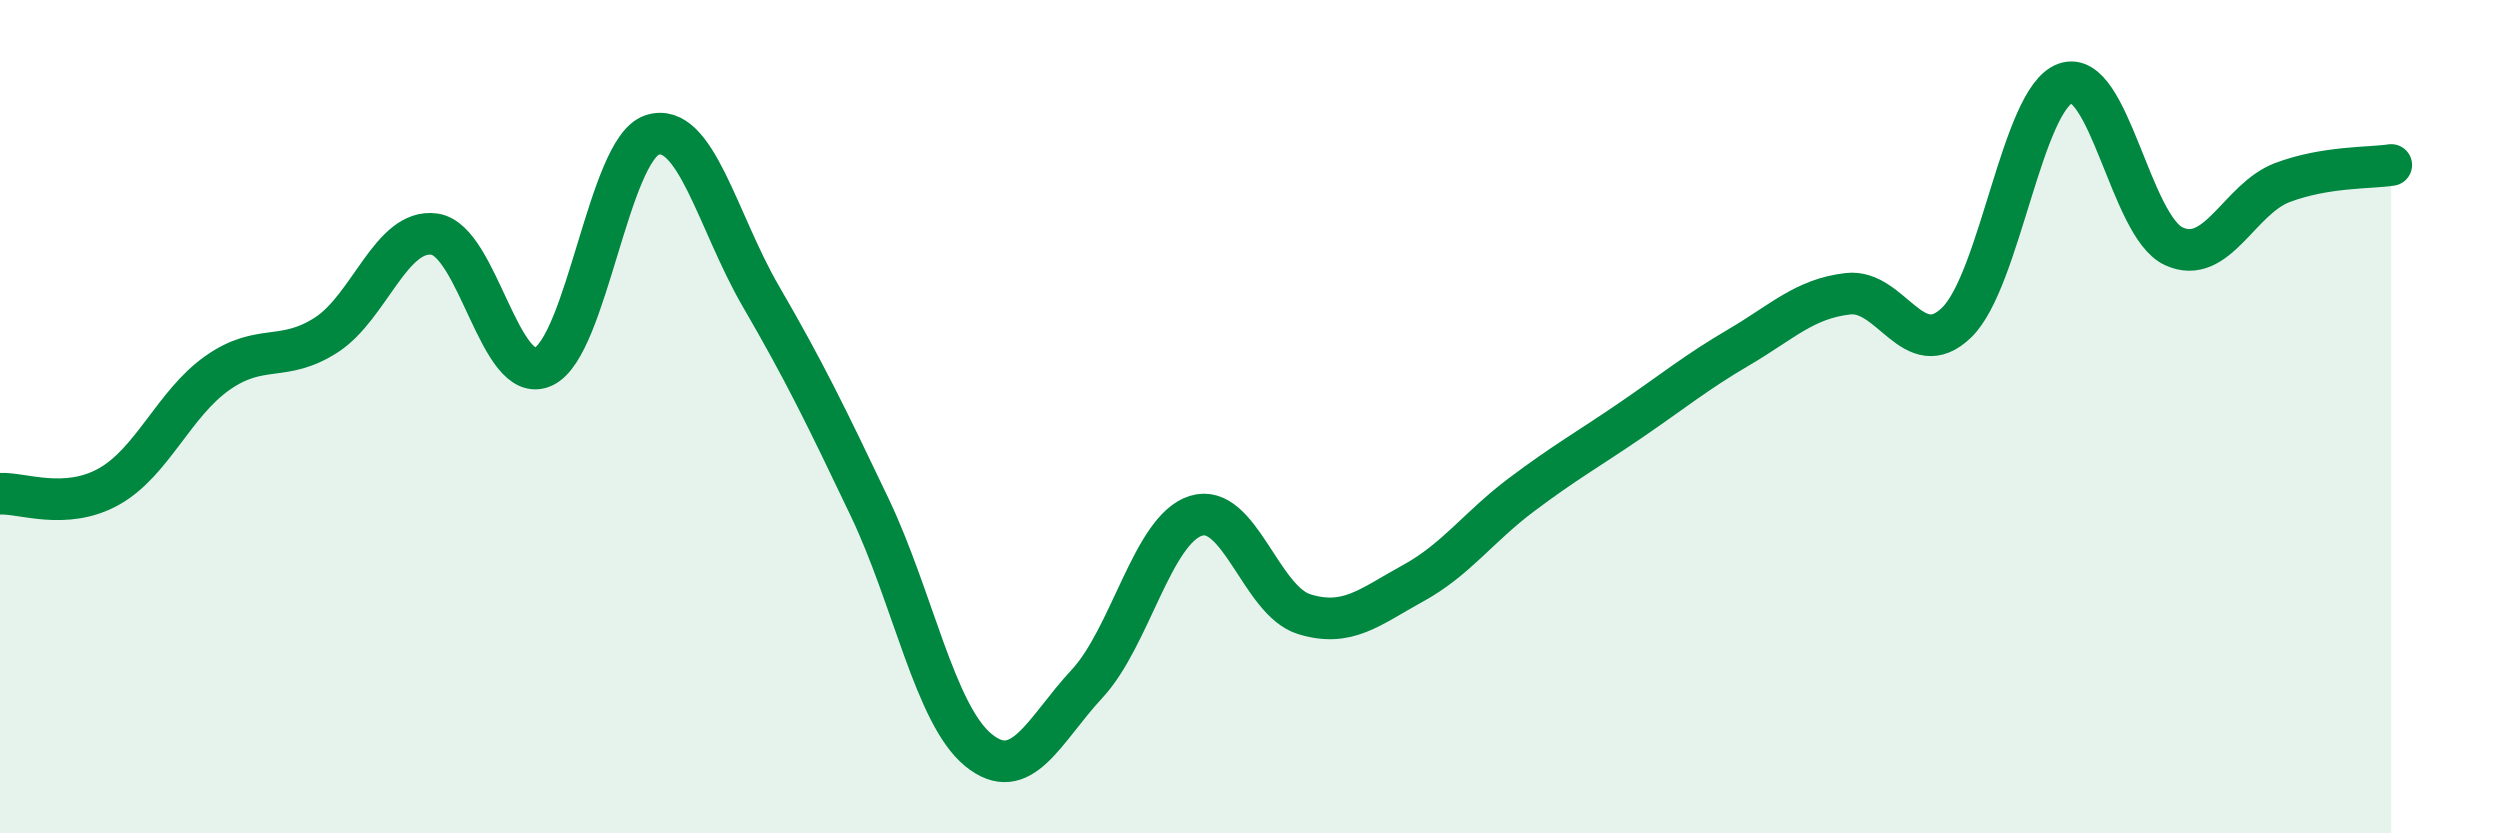
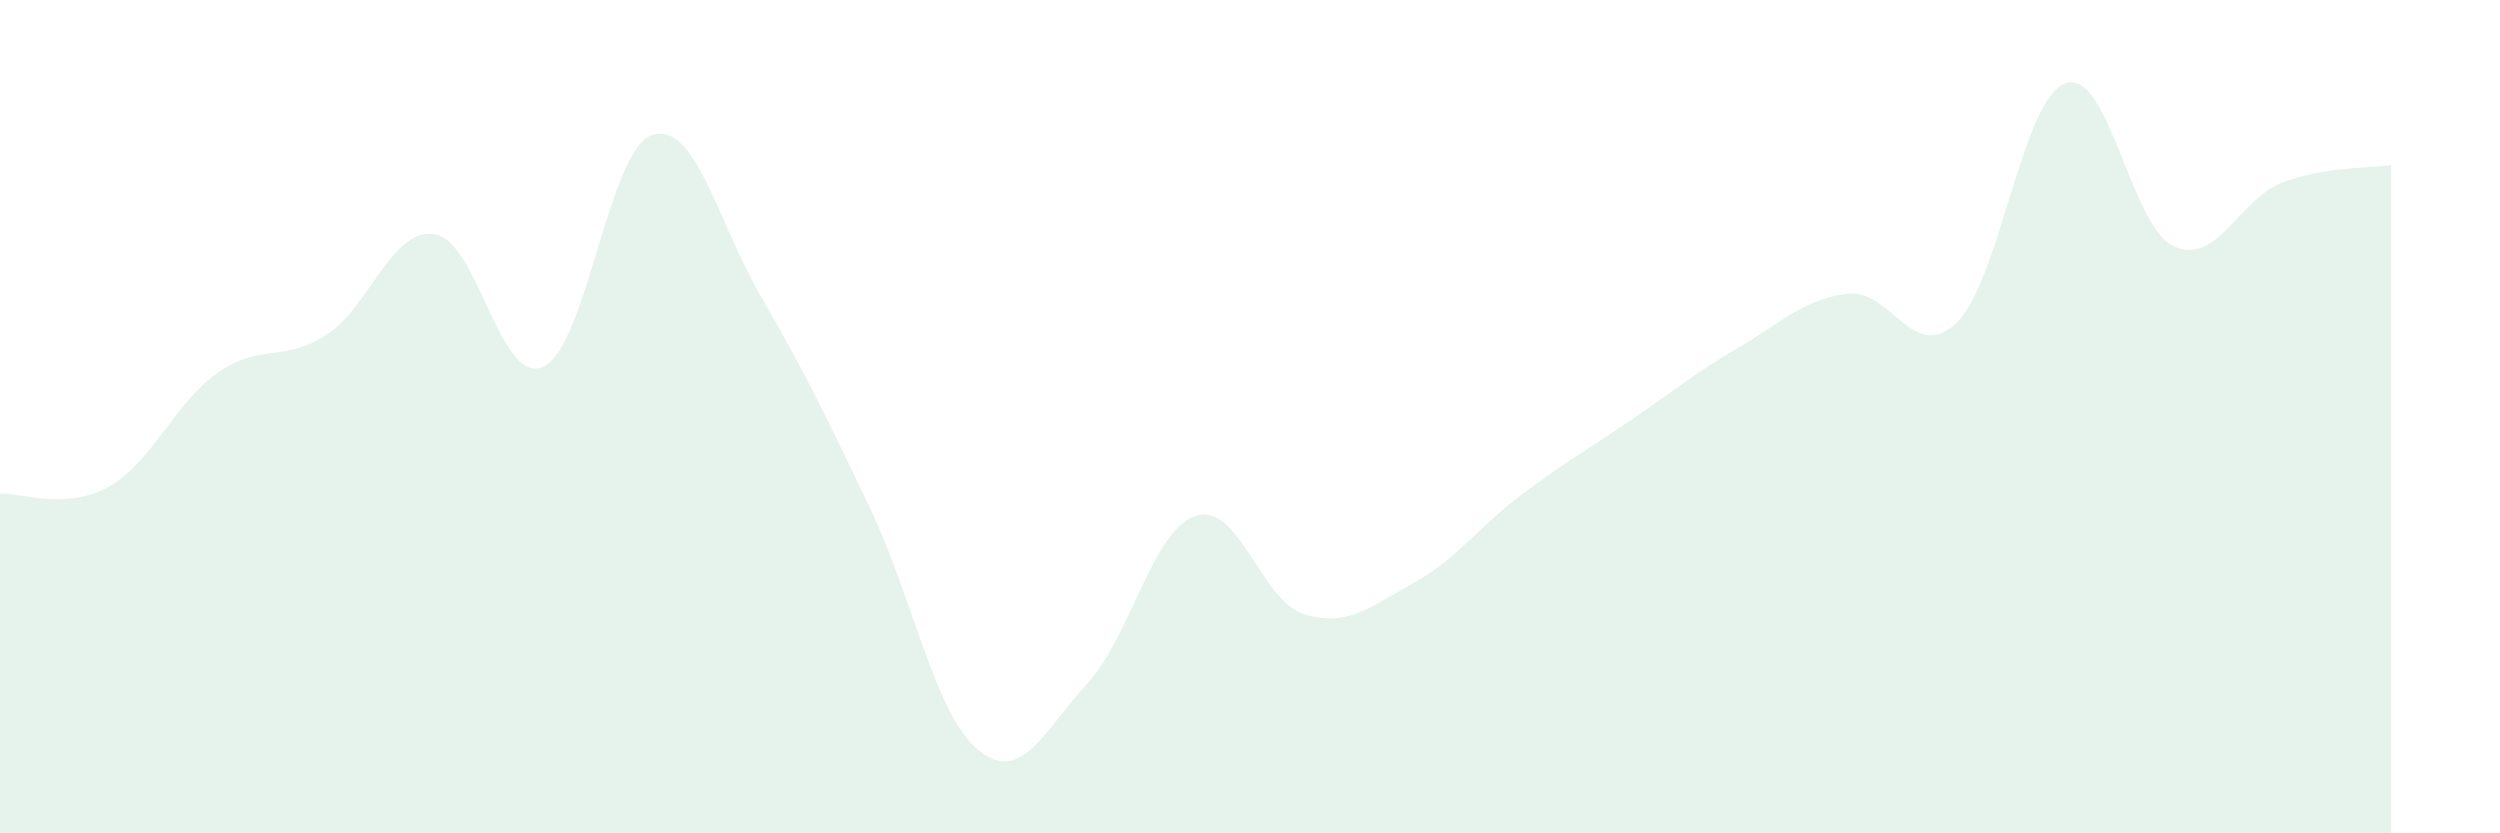
<svg xmlns="http://www.w3.org/2000/svg" width="60" height="20" viewBox="0 0 60 20">
  <path d="M 0,11.85 C 0.52,11.82 1.57,12.26 2.61,11.68 C 3.65,11.1 4.18,9.68 5.22,8.95 C 6.26,8.22 6.79,8.71 7.83,8.04 C 8.87,7.37 9.39,5.47 10.43,5.62 C 11.47,5.77 12,9.28 13.04,8.8 C 14.08,8.32 14.61,3.58 15.65,3.24 C 16.69,2.9 17.22,5.32 18.26,7.11 C 19.3,8.9 19.83,9.99 20.87,12.17 C 21.91,14.35 22.44,17.15 23.48,18 C 24.52,18.85 25.05,17.53 26.09,16.41 C 27.13,15.29 27.66,12.71 28.7,12.38 C 29.74,12.05 30.26,14.42 31.3,14.74 C 32.34,15.06 32.87,14.57 33.91,14 C 34.95,13.43 35.48,12.65 36.52,11.87 C 37.56,11.09 38.09,10.8 39.13,10.09 C 40.17,9.38 40.7,8.94 41.74,8.33 C 42.78,7.72 43.31,7.17 44.35,7.05 C 45.39,6.93 45.92,8.75 46.96,7.74 C 48,6.73 48.53,2.37 49.57,2 C 50.61,1.63 51.13,5.43 52.17,5.91 C 53.21,6.39 53.74,4.77 54.78,4.38 C 55.82,3.99 56.87,4.04 57.39,3.96L57.39 20L0 20Z" fill="#008740" opacity="0.1" stroke-linecap="round" stroke-linejoin="round" />
-   <path d="M 0,11.85 C 0.52,11.82 1.57,12.26 2.61,11.68 C 3.65,11.1 4.18,9.68 5.22,8.95 C 6.26,8.22 6.79,8.71 7.83,8.04 C 8.87,7.37 9.39,5.47 10.43,5.62 C 11.47,5.77 12,9.28 13.04,8.8 C 14.08,8.32 14.61,3.58 15.65,3.24 C 16.69,2.9 17.22,5.32 18.26,7.11 C 19.3,8.9 19.83,9.99 20.87,12.17 C 21.91,14.35 22.44,17.15 23.48,18 C 24.52,18.85 25.05,17.53 26.09,16.41 C 27.13,15.29 27.66,12.71 28.7,12.38 C 29.74,12.05 30.26,14.42 31.3,14.74 C 32.34,15.06 32.87,14.57 33.91,14 C 34.95,13.43 35.48,12.65 36.52,11.87 C 37.56,11.09 38.09,10.8 39.13,10.09 C 40.17,9.38 40.7,8.94 41.74,8.33 C 42.78,7.72 43.31,7.17 44.35,7.05 C 45.39,6.93 45.92,8.75 46.96,7.74 C 48,6.73 48.53,2.37 49.57,2 C 50.61,1.63 51.13,5.43 52.17,5.91 C 53.21,6.39 53.74,4.77 54.78,4.38 C 55.82,3.99 56.87,4.04 57.39,3.96" stroke="#008740" stroke-width="1" fill="none" stroke-linecap="round" stroke-linejoin="round" />
</svg>